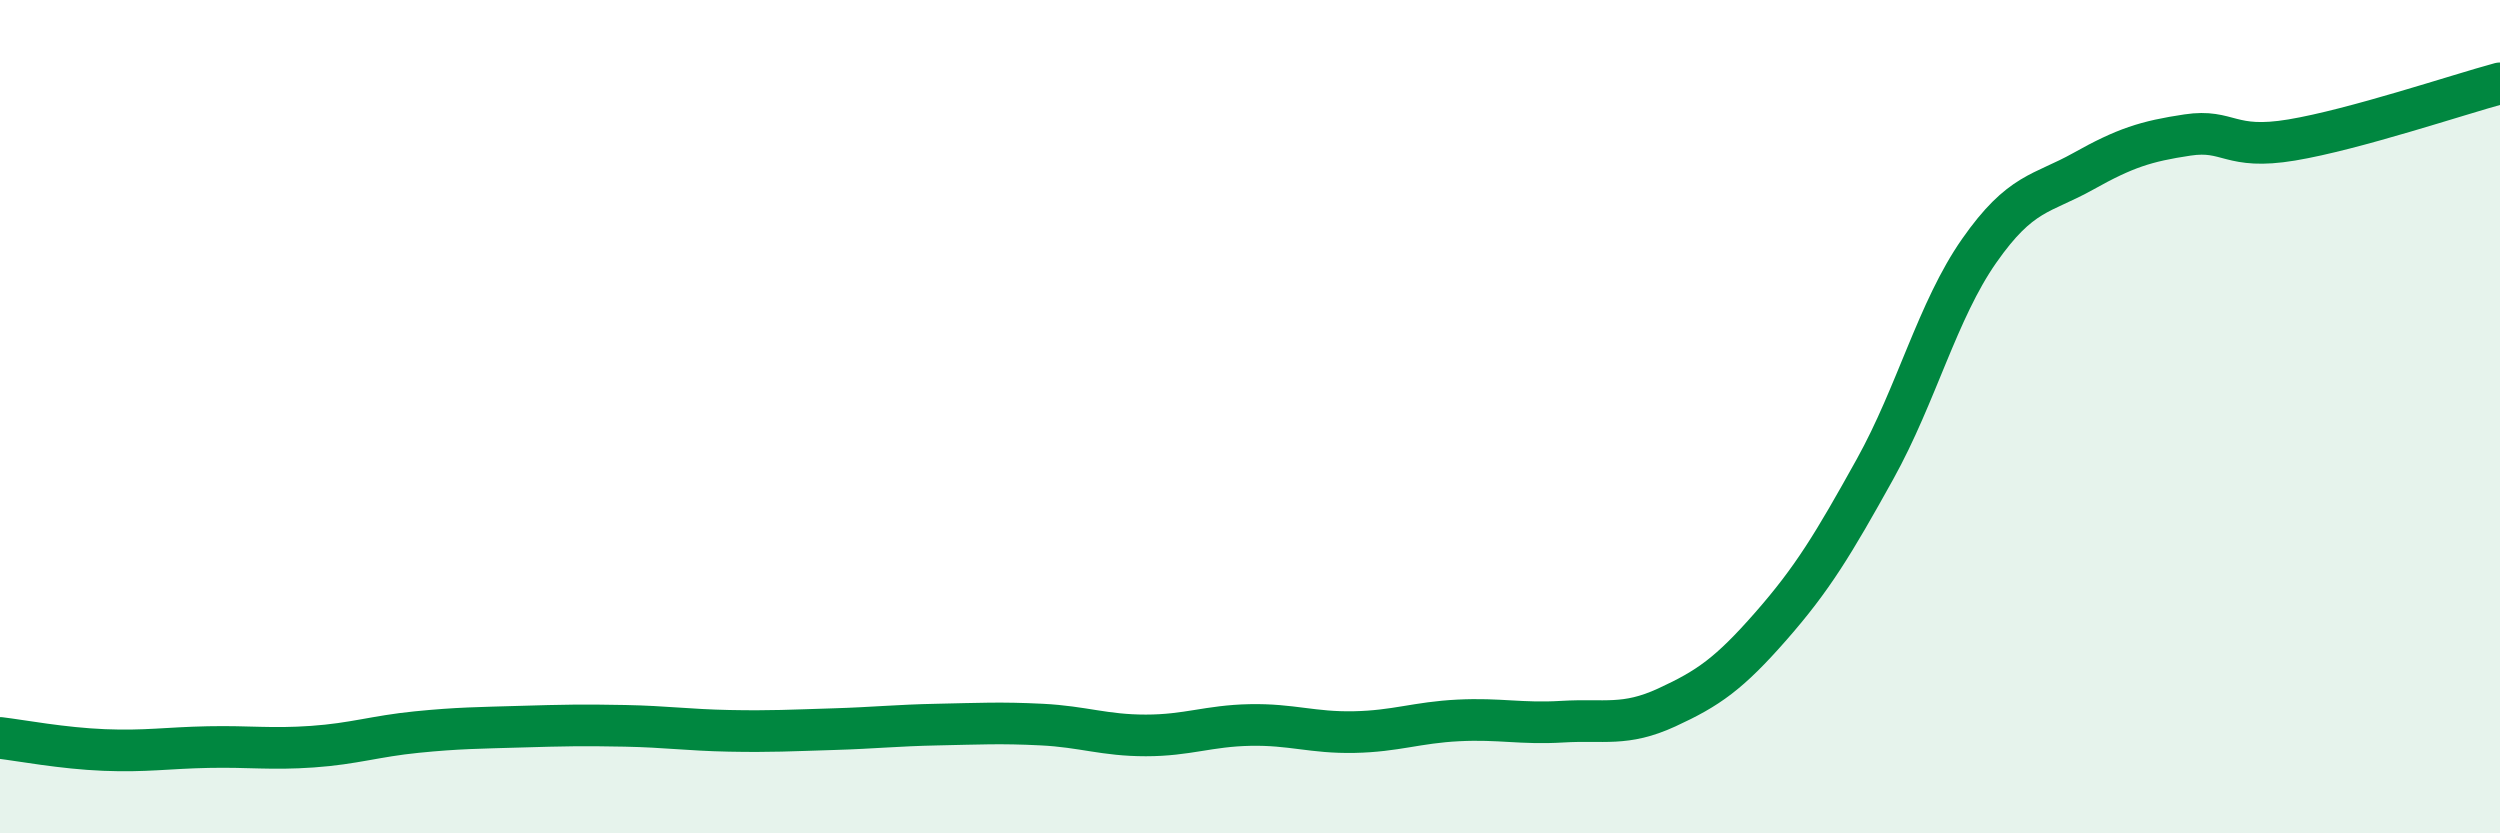
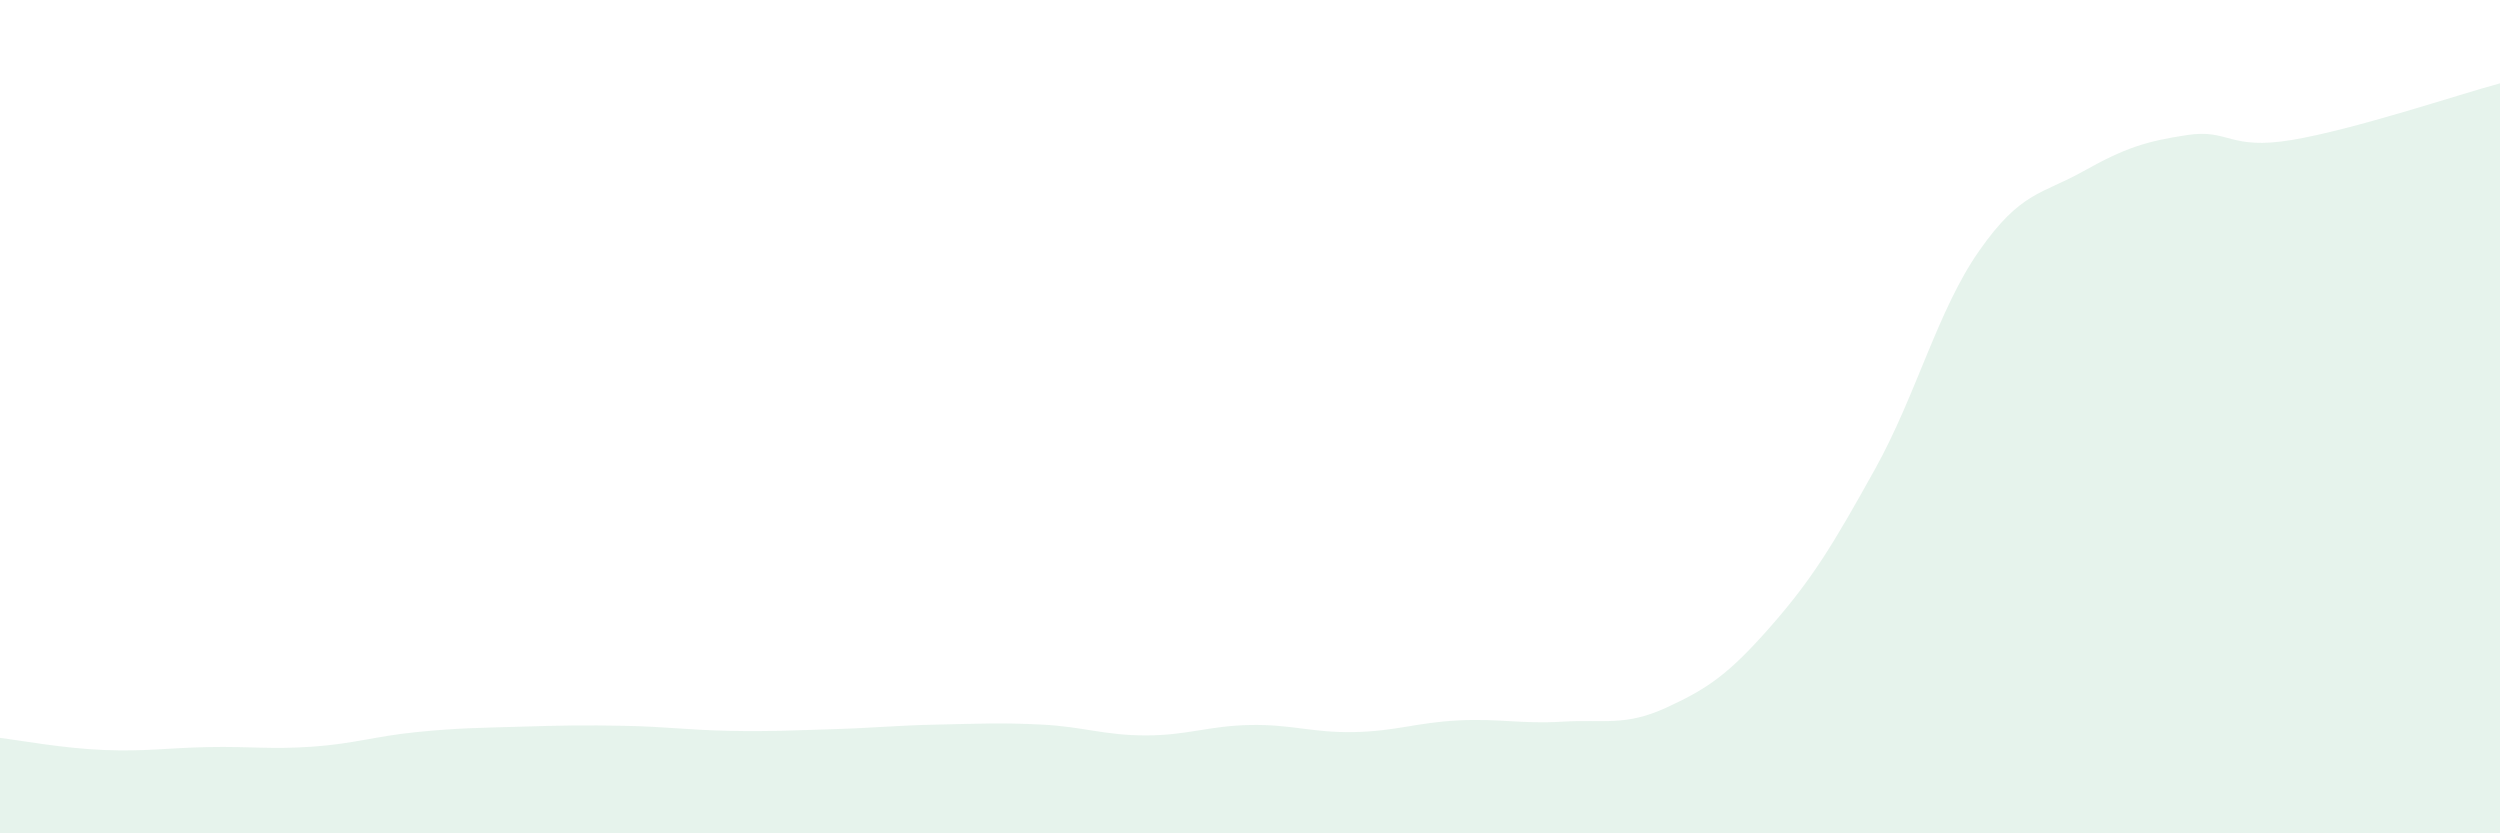
<svg xmlns="http://www.w3.org/2000/svg" width="60" height="20" viewBox="0 0 60 20">
  <path d="M 0,17.71 C 0.5,17.77 1.5,17.96 2.5,18 C 3.5,18.04 4,17.95 5,17.93 C 6,17.91 6.5,17.99 7.5,17.92 C 8.5,17.85 9,17.67 10,17.57 C 11,17.47 11.5,17.47 12.5,17.44 C 13.5,17.41 14,17.4 15,17.42 C 16,17.44 16.5,17.52 17.5,17.54 C 18.5,17.56 19,17.53 20,17.5 C 21,17.47 21.5,17.41 22.5,17.39 C 23.5,17.37 24,17.34 25,17.39 C 26,17.44 26.5,17.65 27.5,17.65 C 28.5,17.65 29,17.42 30,17.4 C 31,17.38 31.5,17.59 32.5,17.57 C 33.5,17.55 34,17.34 35,17.29 C 36,17.24 36.5,17.38 37.5,17.32 C 38.5,17.26 39,17.44 40,16.98 C 41,16.52 41.5,16.17 42.5,15.03 C 43.5,13.89 44,13.06 45,11.26 C 46,9.46 46.5,7.45 47.5,6.02 C 48.5,4.59 49,4.67 50,4.11 C 51,3.55 51.5,3.39 52.5,3.24 C 53.5,3.09 53.5,3.61 55,3.36 C 56.5,3.11 59,2.27 60,2L60 20L0 20Z" fill="#008740" opacity="0.1" stroke-linecap="round" stroke-linejoin="round" />
-   <path d="M 0,17.71 C 0.5,17.77 1.5,17.96 2.5,18 C 3.5,18.04 4,17.95 5,17.93 C 6,17.91 6.5,17.99 7.5,17.92 C 8.5,17.85 9,17.67 10,17.57 C 11,17.47 11.5,17.47 12.5,17.44 C 13.5,17.41 14,17.4 15,17.42 C 16,17.44 16.5,17.52 17.5,17.54 C 18.5,17.56 19,17.53 20,17.5 C 21,17.47 21.5,17.41 22.5,17.39 C 23.5,17.37 24,17.34 25,17.39 C 26,17.44 26.5,17.65 27.5,17.65 C 28.5,17.65 29,17.42 30,17.4 C 31,17.38 31.5,17.59 32.5,17.57 C 33.5,17.55 34,17.34 35,17.29 C 36,17.24 36.5,17.38 37.5,17.32 C 38.5,17.26 39,17.44 40,16.98 C 41,16.52 41.5,16.17 42.5,15.03 C 43.5,13.89 44,13.06 45,11.26 C 46,9.46 46.5,7.45 47.5,6.02 C 48.5,4.59 49,4.67 50,4.11 C 51,3.55 51.5,3.39 52.5,3.24 C 53.5,3.09 53.5,3.61 55,3.36 C 56.5,3.11 59,2.27 60,2" stroke="#008740" stroke-width="1" fill="none" stroke-linecap="round" stroke-linejoin="round" />
</svg>